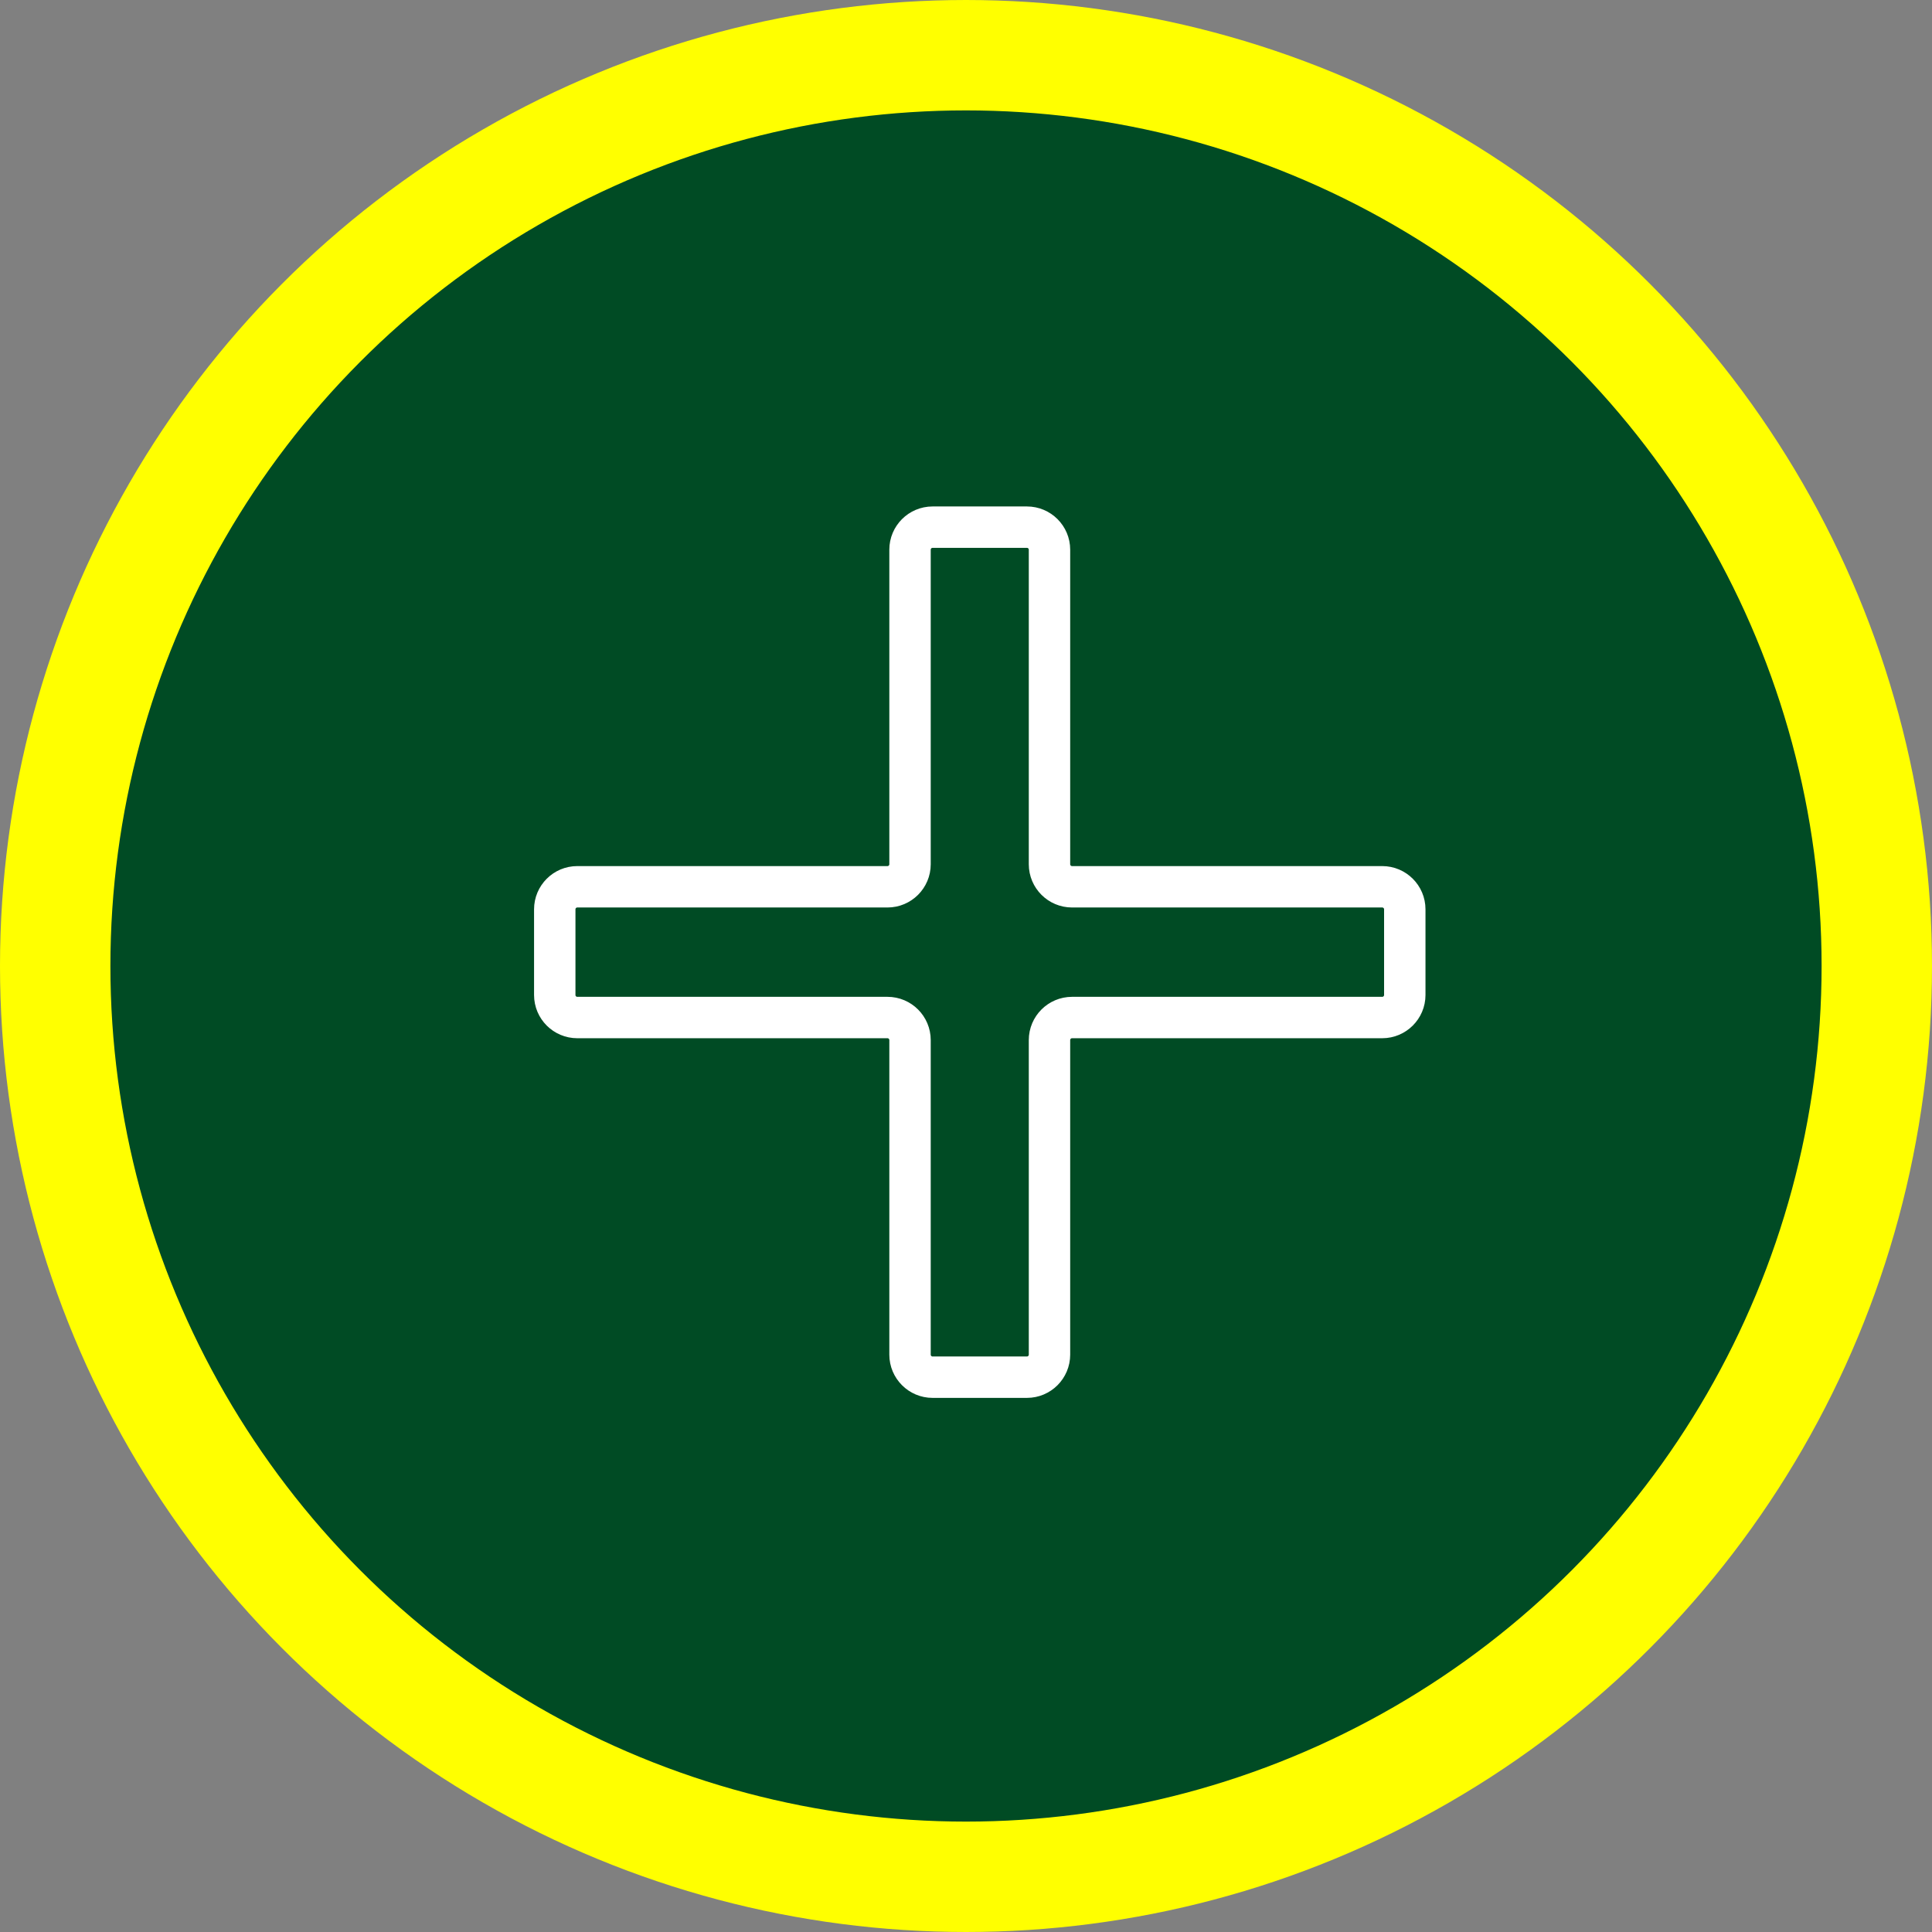
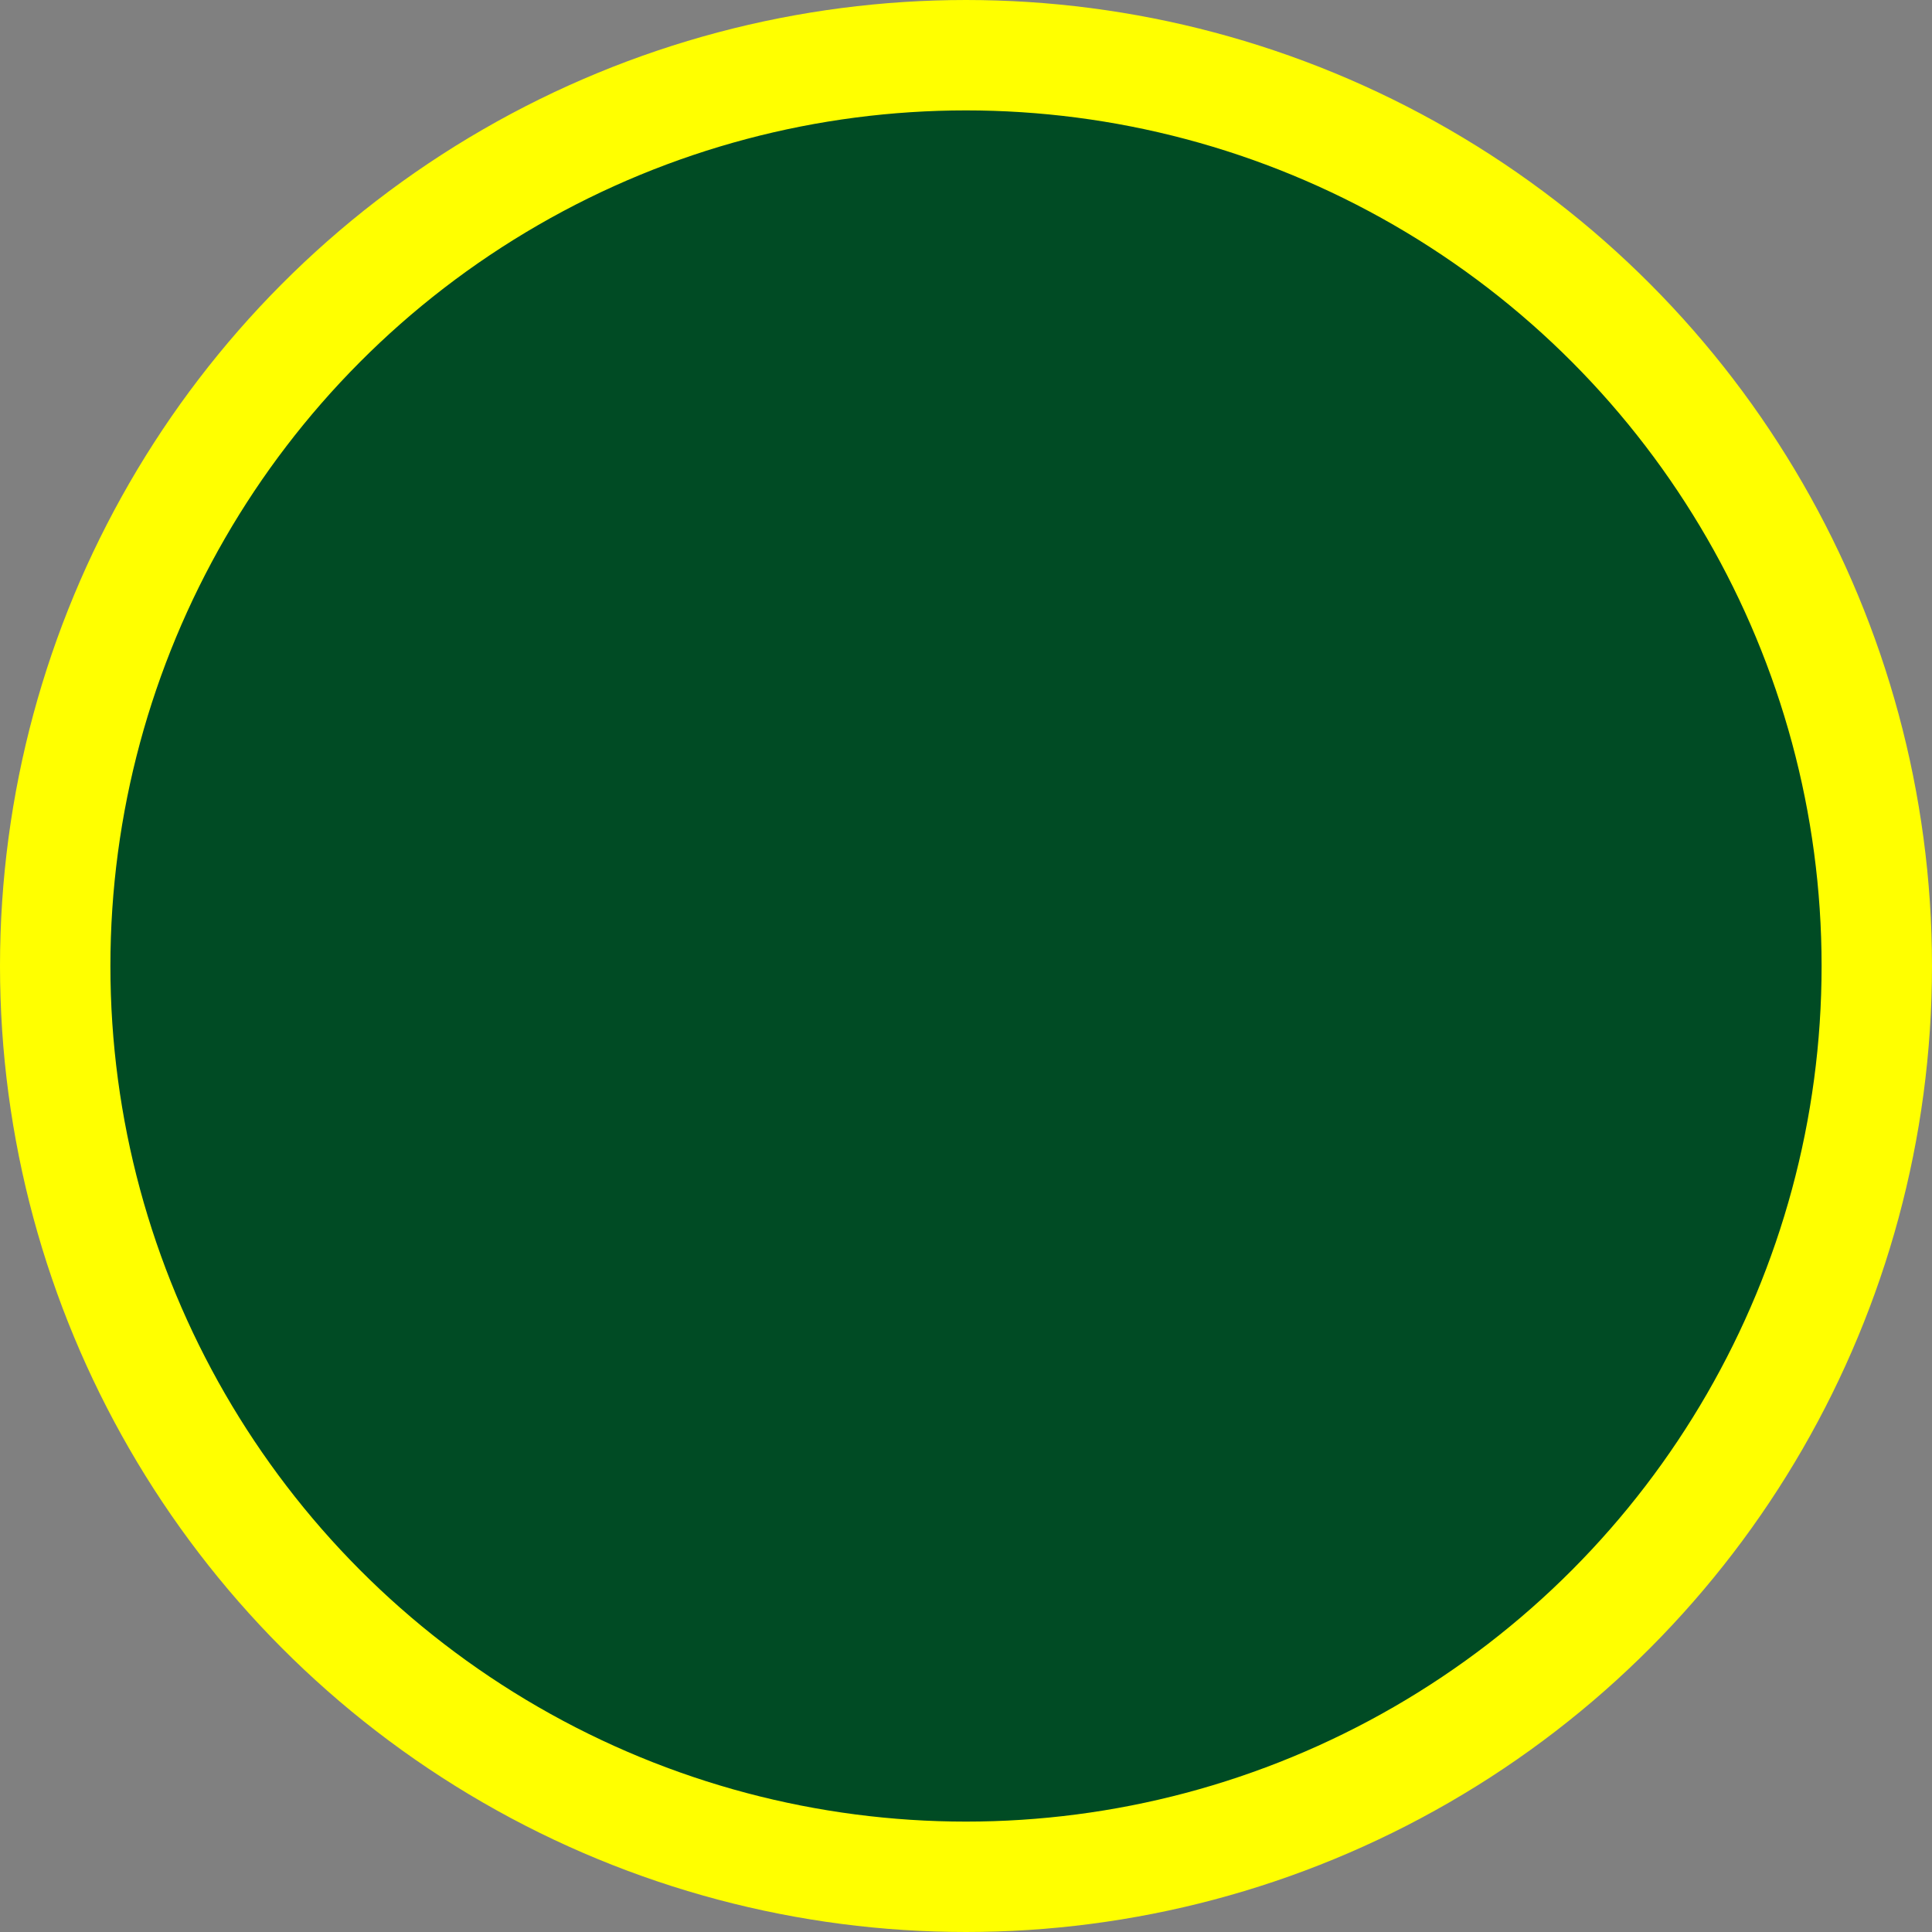
<svg xmlns="http://www.w3.org/2000/svg" width="70" height="70" viewBox="0 0 70 70" fill="none">
  <rect x="0" y="0" width="70" height="70" fill="#808080" stroke="none" />
  <circle cx="35" cy="35" r="33" fill="#004B24" stroke="#FFFF00" stroke-width="4" />
-   <path d="M32.972 49.081V37.684C32.972 37.233 32.606 36.867 32.156 36.867H20.916C20.466 36.867 20.1 36.501 20.1 36.051V32.946C20.1 32.496 20.466 32.13 20.916 32.13H32.156C32.606 32.13 32.972 31.764 32.972 31.314V19.916C32.972 19.466 33.338 19.1 33.788 19.1H37.209C37.659 19.1 38.025 19.466 38.025 19.916V31.314C38.025 31.764 38.392 32.13 38.842 32.13H50.081C50.531 32.13 50.898 32.496 50.898 32.946V36.051C50.898 36.501 50.531 36.867 50.081 36.867H38.842C38.392 36.867 38.025 37.233 38.025 37.684V49.081C38.025 49.531 37.659 49.898 37.209 49.898H33.788C33.338 49.898 32.972 49.531 32.972 49.081Z" fill="#004B24" stroke="white" stroke-width="1.5" stroke-miterlimit="10" />
</svg>